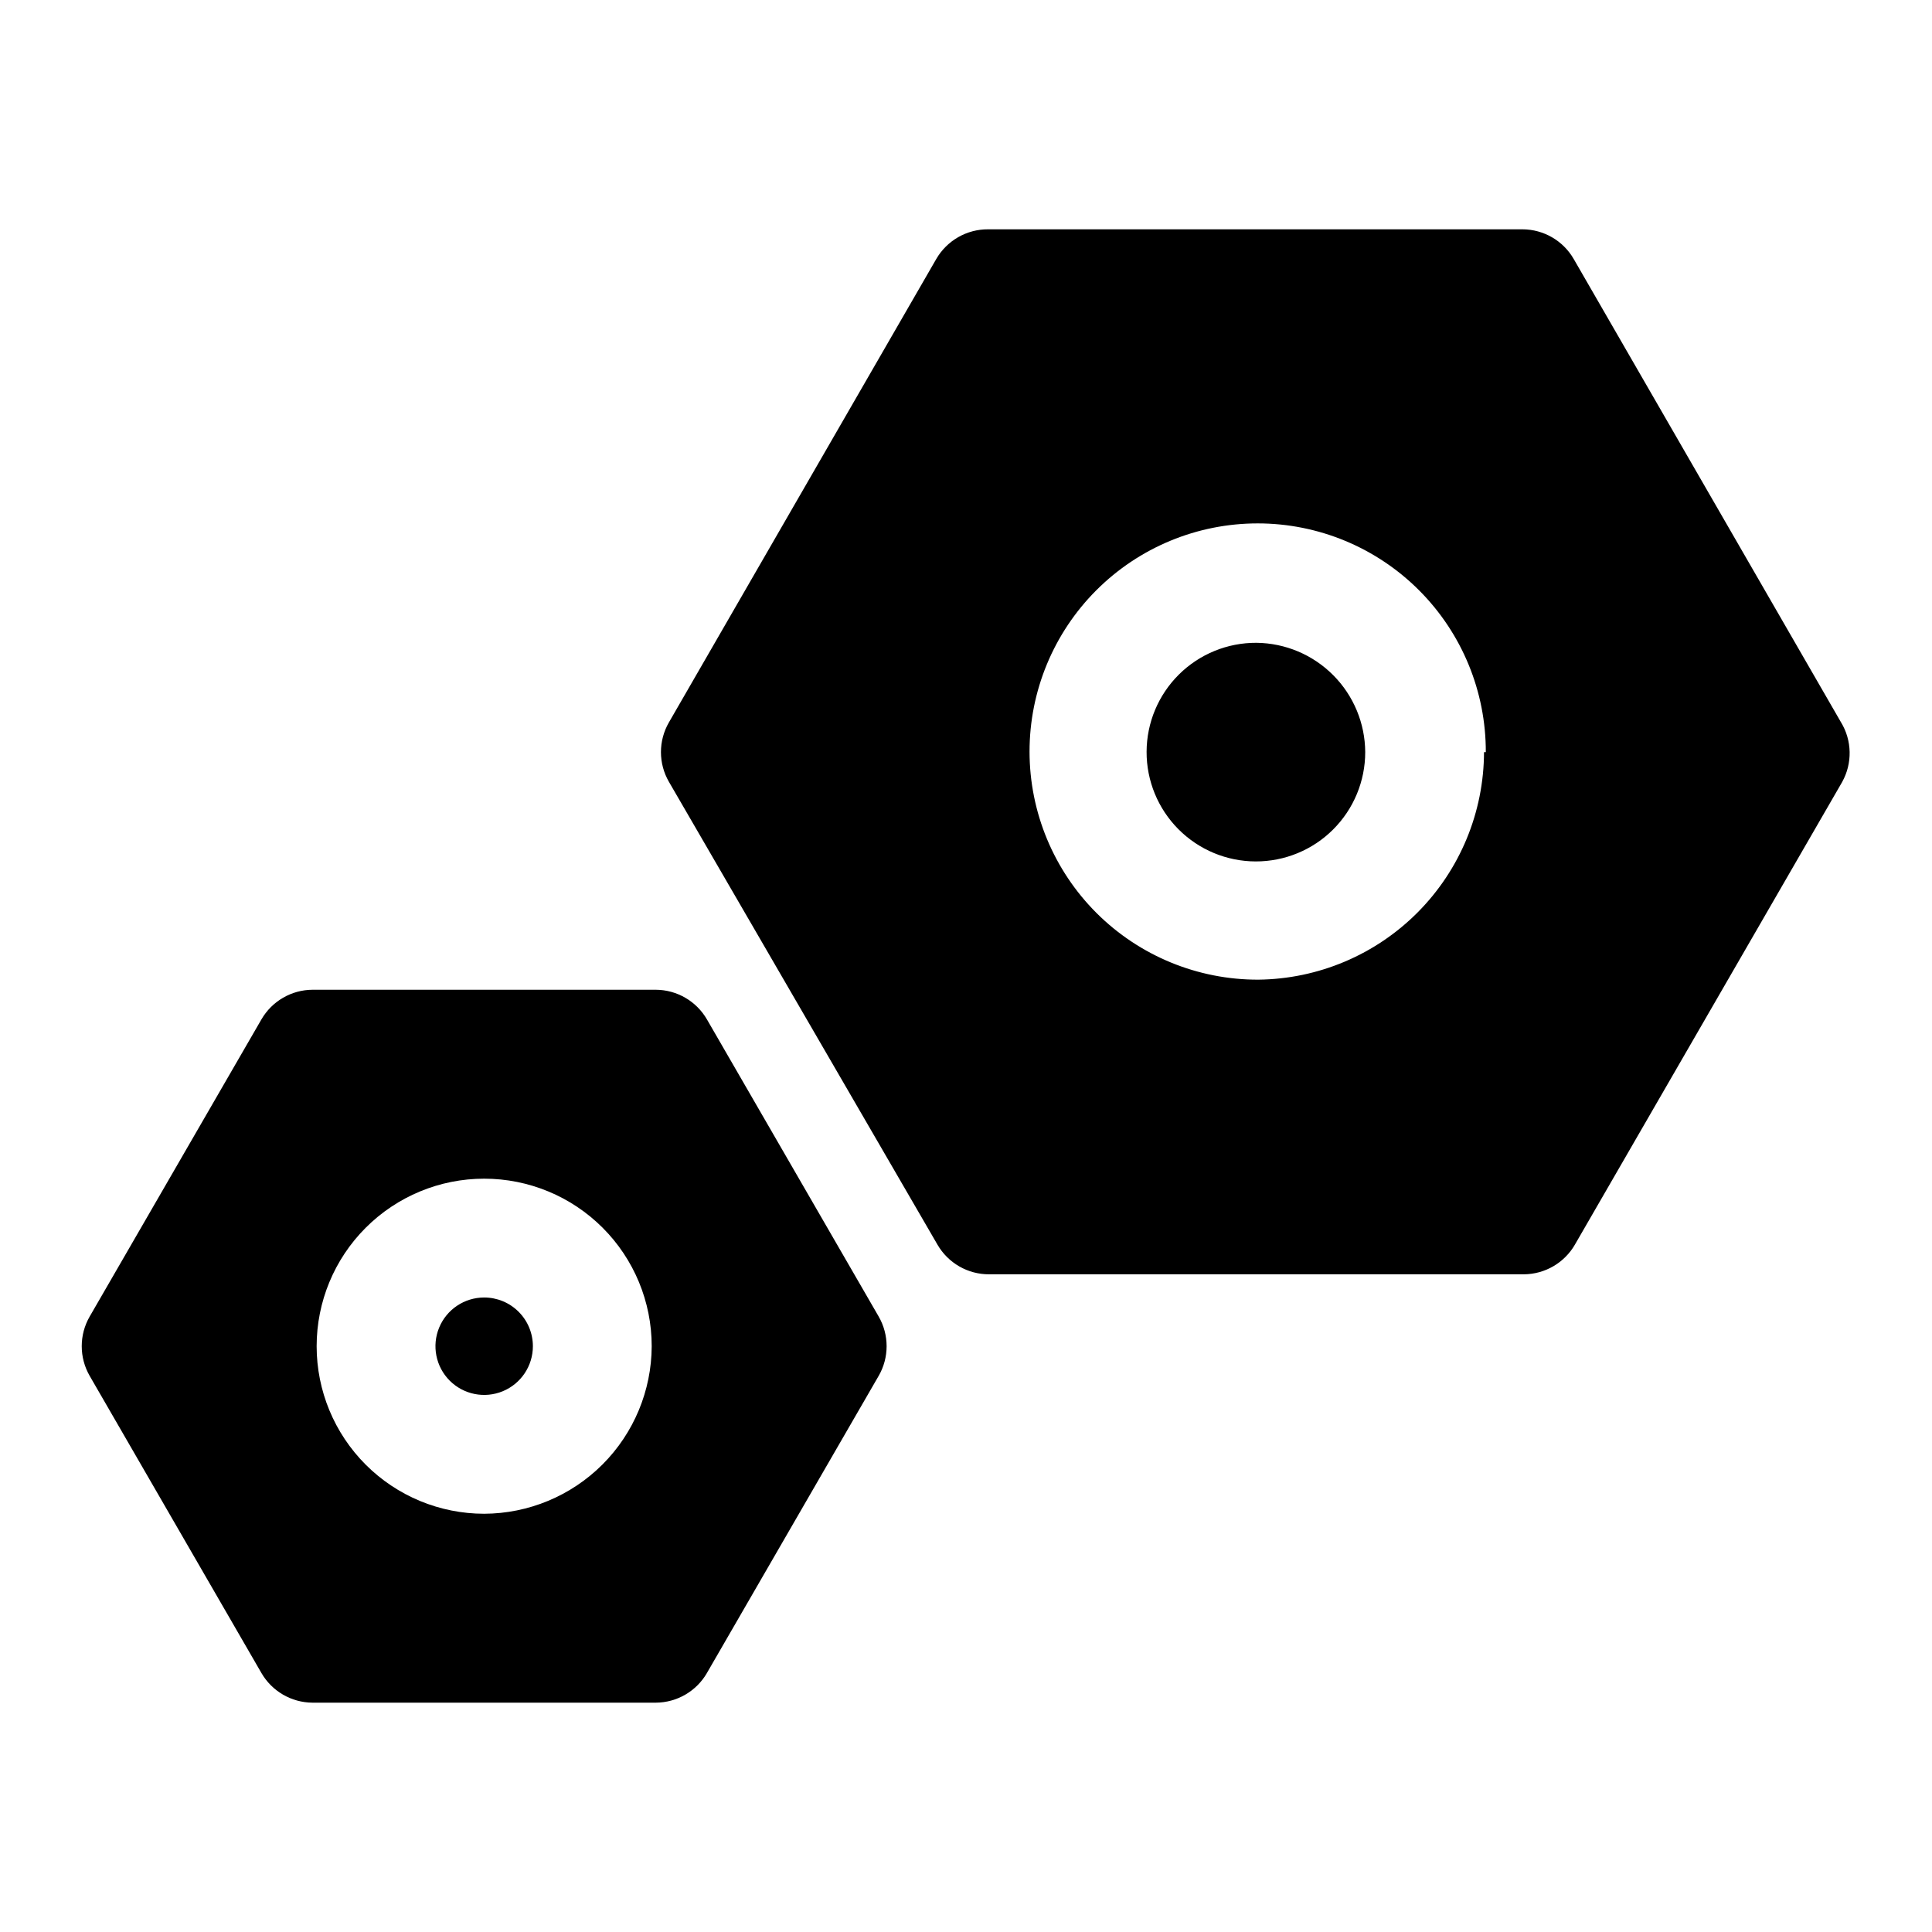
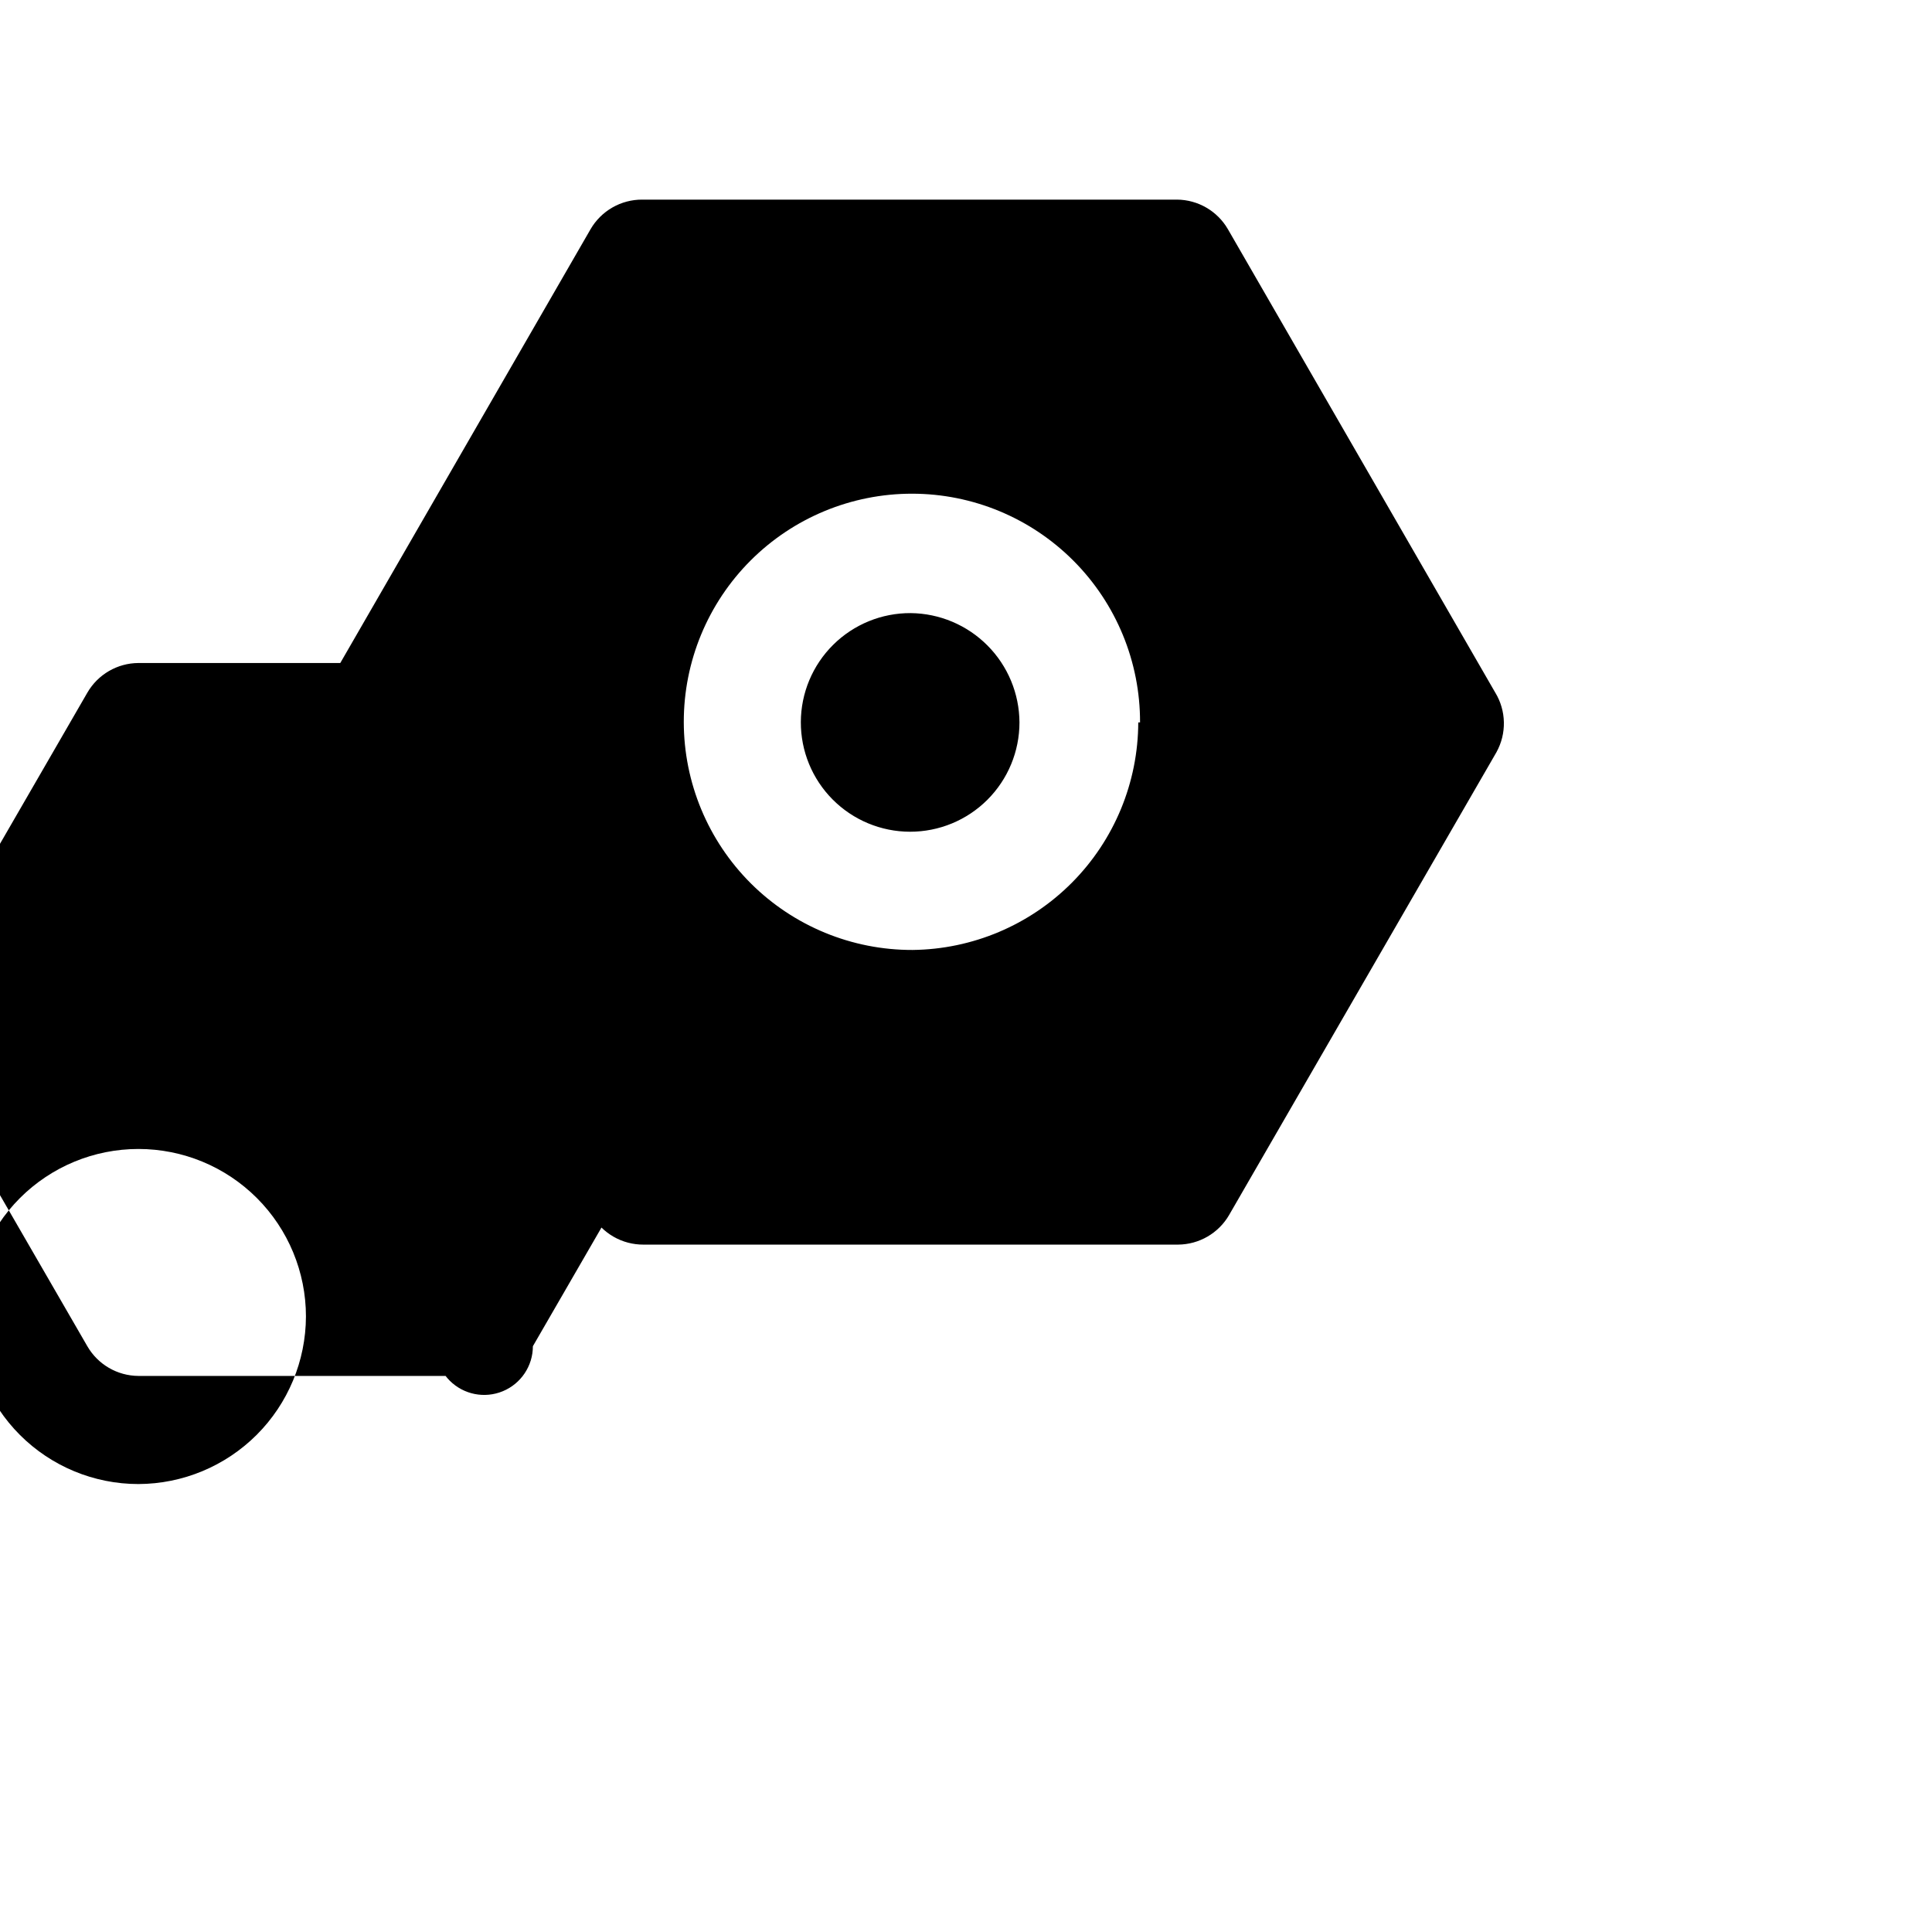
<svg xmlns="http://www.w3.org/2000/svg" fill="#000000" width="800px" height="800px" version="1.1" viewBox="144 144 512 512">
-   <path d="m285.22 500.76c0 5.219-3.144 9.93-7.969 11.926-4.824 2-10.375 0.895-14.07-2.797-3.691-3.695-4.797-9.246-2.797-14.07 2-4.824 6.707-7.969 11.926-7.969 3.426 0 6.711 1.359 9.129 3.781 2.422 2.418 3.781 5.703 3.781 9.129zm91.629 7.871-45.5 78.719h0.004c-2.797 4.844-7.949 7.84-13.539 7.875h-91.004c-5.59-0.035-10.742-3.031-13.539-7.875l-45.5-78.719c-2.812-4.871-2.812-10.875 0-15.746l45.5-78.719c2.797-4.844 7.949-7.84 13.539-7.871h91.004c5.59 0.031 10.742 3.027 13.539 7.871l45.5 78.719c1.383 2.394 2.109 5.109 2.109 7.875 0 2.762-0.727 5.477-2.109 7.871zm-60.141-7.871c0-11.777-4.676-23.07-13.004-31.395-8.324-8.328-19.617-13.004-31.395-13.004-11.773 0-23.066 4.676-31.391 13.004-8.328 8.324-13.004 19.617-13.004 31.395 0 11.773 4.676 23.066 13.004 31.395 8.324 8.324 19.617 13.004 31.391 13.004 11.766-0.043 23.031-4.734 31.352-13.051 8.316-8.316 13.008-19.586 13.047-31.348zm160.28-186.41c-7.695-0.043-15.086 2.977-20.551 8.391-5.465 5.414-8.551 12.781-8.578 20.473s3.004 15.078 8.43 20.531c5.426 5.457 12.797 8.527 20.488 8.543 7.691 0.012 15.074-3.031 20.516-8.465 5.445-5.438 8.504-12.812 8.504-20.504-0.039-7.644-3.082-14.965-8.473-20.383-5.391-5.422-12.695-8.504-20.336-8.586zm155.23 36.84-70.848 122.64v0.004c-2.797 4.84-7.949 7.836-13.539 7.871h-141.7c-2.777 0.012-5.504-0.711-7.91-2.094-2.406-1.383-4.402-3.375-5.789-5.777l-71.164-122.65c-2.812-4.871-2.812-10.871 0-15.742l70.848-122.8c1.387-2.402 3.387-4.394 5.793-5.777 2.402-1.383 5.133-2.106 7.906-2.094h141.7c5.59 0.031 10.746 3.027 13.539 7.871l70.848 122.8h0.004c1.43 2.363 2.211 5.066 2.266 7.828 0.055 2.766-0.617 5.492-1.953 7.914zm-94.465-7.871c0.043-16.051-6.301-31.461-17.633-42.832-11.332-11.371-26.719-17.77-42.77-17.781-16.055-0.016-31.453 6.356-42.805 17.707-11.348 11.352-17.719 26.75-17.707 42.801 0.016 16.051 6.414 31.441 17.781 42.773 11.371 11.328 26.781 17.672 42.836 17.633 15.895-0.168 31.09-6.59 42.285-17.875 11.199-11.285 17.5-26.527 17.539-42.426z" />
+   <path d="m285.22 500.76c0 5.219-3.144 9.93-7.969 11.926-4.824 2-10.375 0.895-14.07-2.797-3.691-3.695-4.797-9.246-2.797-14.07 2-4.824 6.707-7.969 11.926-7.969 3.426 0 6.711 1.359 9.129 3.781 2.422 2.418 3.781 5.703 3.781 9.129zh0.004c-2.797 4.844-7.949 7.84-13.539 7.875h-91.004c-5.59-0.035-10.742-3.031-13.539-7.875l-45.5-78.719c-2.812-4.871-2.812-10.875 0-15.746l45.5-78.719c2.797-4.844 7.949-7.84 13.539-7.871h91.004c5.59 0.031 10.742 3.027 13.539 7.871l45.5 78.719c1.383 2.394 2.109 5.109 2.109 7.875 0 2.762-0.727 5.477-2.109 7.871zm-60.141-7.871c0-11.777-4.676-23.07-13.004-31.395-8.324-8.328-19.617-13.004-31.395-13.004-11.773 0-23.066 4.676-31.391 13.004-8.328 8.324-13.004 19.617-13.004 31.395 0 11.773 4.676 23.066 13.004 31.395 8.324 8.324 19.617 13.004 31.391 13.004 11.766-0.043 23.031-4.734 31.352-13.051 8.316-8.316 13.008-19.586 13.047-31.348zm160.28-186.41c-7.695-0.043-15.086 2.977-20.551 8.391-5.465 5.414-8.551 12.781-8.578 20.473s3.004 15.078 8.43 20.531c5.426 5.457 12.797 8.527 20.488 8.543 7.691 0.012 15.074-3.031 20.516-8.465 5.445-5.438 8.504-12.812 8.504-20.504-0.039-7.644-3.082-14.965-8.473-20.383-5.391-5.422-12.695-8.504-20.336-8.586zm155.23 36.84-70.848 122.64v0.004c-2.797 4.84-7.949 7.836-13.539 7.871h-141.7c-2.777 0.012-5.504-0.711-7.91-2.094-2.406-1.383-4.402-3.375-5.789-5.777l-71.164-122.65c-2.812-4.871-2.812-10.871 0-15.742l70.848-122.8c1.387-2.402 3.387-4.394 5.793-5.777 2.402-1.383 5.133-2.106 7.906-2.094h141.7c5.59 0.031 10.746 3.027 13.539 7.871l70.848 122.8h0.004c1.43 2.363 2.211 5.066 2.266 7.828 0.055 2.766-0.617 5.492-1.953 7.914zm-94.465-7.871c0.043-16.051-6.301-31.461-17.633-42.832-11.332-11.371-26.719-17.77-42.77-17.781-16.055-0.016-31.453 6.356-42.805 17.707-11.348 11.352-17.719 26.75-17.707 42.801 0.016 16.051 6.414 31.441 17.781 42.773 11.371 11.328 26.781 17.672 42.836 17.633 15.895-0.168 31.09-6.59 42.285-17.875 11.199-11.285 17.5-26.527 17.539-42.426z" />
</svg>